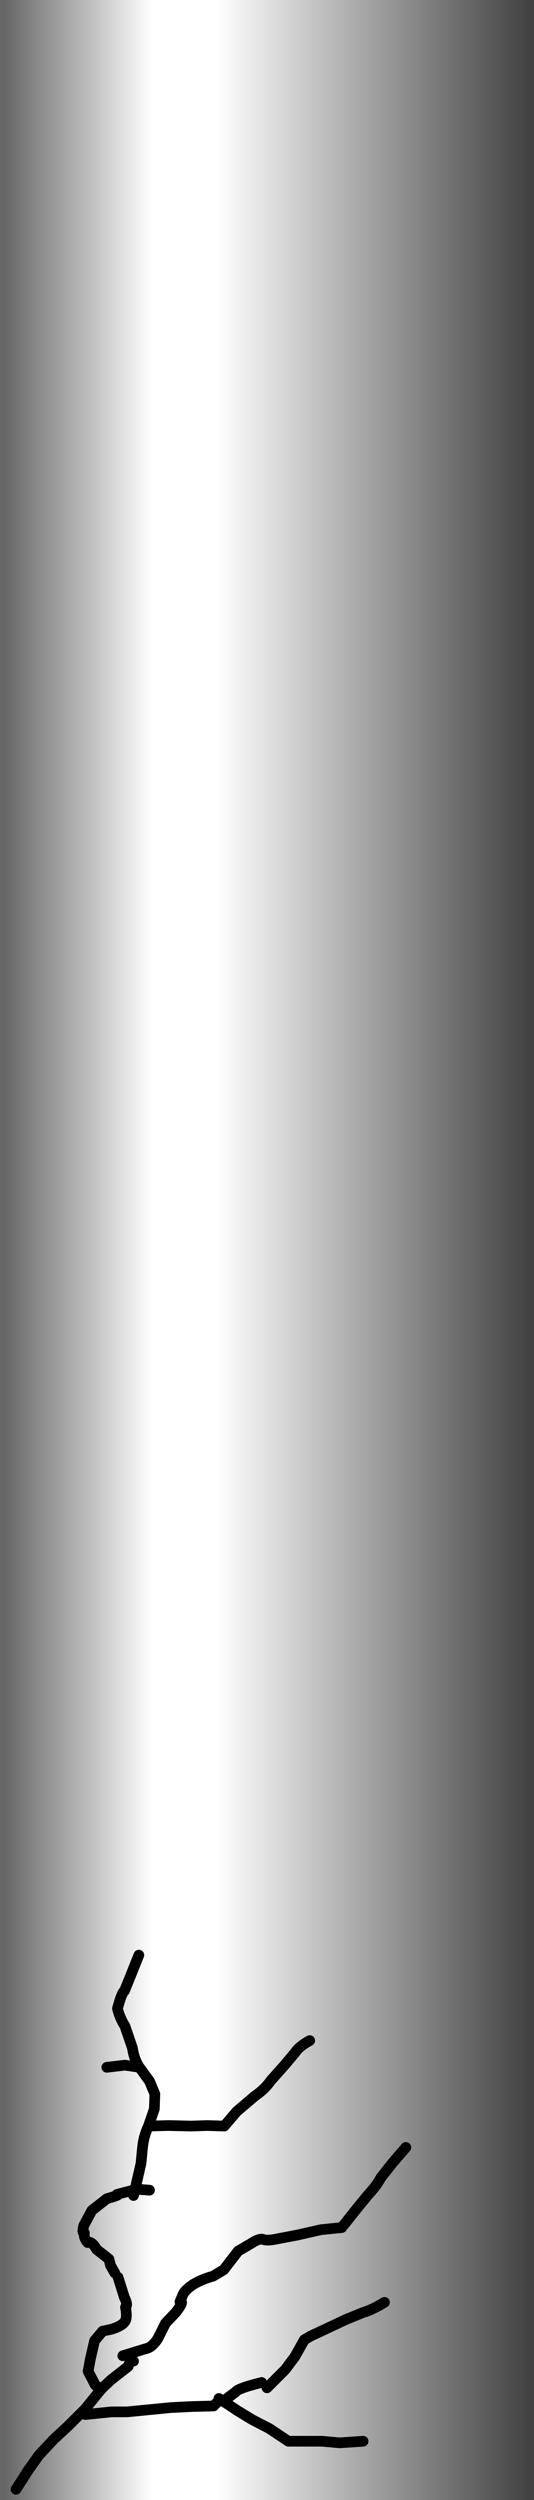
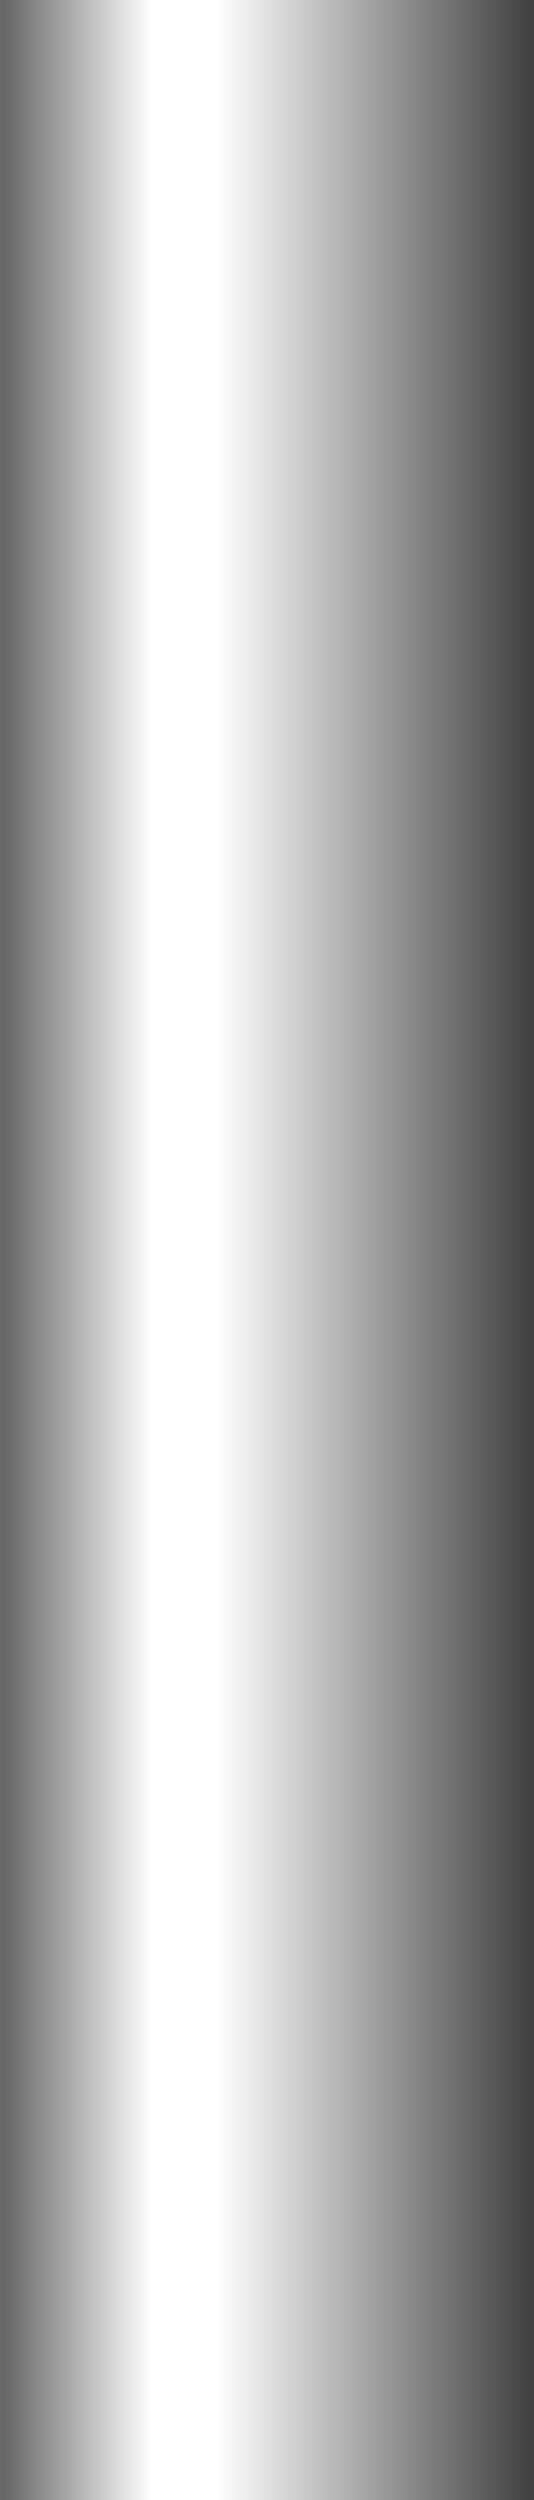
<svg xmlns="http://www.w3.org/2000/svg" height="234.0px" width="50.0px">
  <rect width="100%" height="100%" fill="#808080" stroke="none" />
  <g transform="matrix(1.0, 0.0, 0.0, 1.0, -265.0, 234.0)">
    <path d="M315.0 -234.0 L315.0 0.0 265.0 0.0 265.0 -234.0 315.0 -234.0" fill="url(#gradient0)" fill-rule="evenodd" stroke="none" />
-     <path d="M278.0 -51.0 L277.1 -48.75 276.65 -47.65 Q276.4 -47.5 276.0 -46.0 276.2 -45.15 276.7 -44.35 L277.4 -42.3 Q277.55 -41.25 278.05 -40.5 L278.2 -40.3 279.0 -39.2 279.5 -38.0 279.45 -36.6 278.9 -35.0 280.75 -35.05 282.9 -35.0 284.4 -35.05 286.0 -35.0 287.15 -36.35 288.85 -37.8 Q289.8 -38.45 290.35 -39.25 L291.6 -40.65 292.65 -41.9 Q293.0 -42.45 294.0 -43.0 M275.0 -40.5 L276.7 -40.7 278.05 -40.5 M277.5 -28.5 L277.65 -29.05 275.95 -28.6 Q276.4 -28.6 275.0 -28.2 L273.6 -27.1 272.85 -25.7 Q272.65 -24.95 272.9 -25.0 272.8 -24.6 273.2 -24.1 273.6 -24.25 274.05 -23.45 L275.2 -22.55 275.35 -21.95 275.75 -21.25 M278.9 -35.0 Q278.45 -34.05 278.35 -33.05 L278.2 -31.5 277.65 -29.1 279.0 -29.0 M277.65 -29.05 L277.65 -29.1 M303.0 -33.0 L301.75 -31.55 300.65 -30.15 Q300.25 -29.4 299.45 -28.55 L298.35 -27.2 297.0 -25.5 295.05 -25.3 292.85 -24.8 290.75 -24.4 Q289.95 -24.25 289.6 -24.4 289.25 -24.5 288.5 -24.0 L287.3 -23.3 285.95 -21.55 284.95 -20.95 Q283.85 -20.65 283.05 -20.15 282.25 -19.6 282.1 -19.15 L281.85 -18.55 Q282.3 -18.65 281.45 -17.55 L280.5 -16.55 279.8 -15.15 Q279.25 -14.25 278.6 -14.15 L276.5 -13.5 M276.05 -20.85 L276.65 -18.95 Q277.0 -18.25 276.75 -18.05 276.95 -16.95 276.65 -16.65 276.4 -16.3 275.5 -16.0 L274.6 -15.8 273.85 -14.9 273.45 -13.15 273.25 -12.05 273.85 -10.9 Q273.9 -10.65 274.55 -10.45 L275.4 -11.25 277.0 -12.5 Q277.15 -13.0 277.5 -13.0 M274.55 -10.45 L274.25 -10.1 273.0 -8.55 271.4 -6.95 270.0 -5.65 268.65 -4.2 267.65 -2.8 266.5 -1.0 M299.0 -5.5 L296.8 -5.35 295.15 -5.5 293.8 -5.5 292.0 -5.5 290.2 -6.7 288.65 -7.5 287.25 -8.35 285.9 -9.25 285.85 -9.25 Q285.5 -9.4 285.0 -8.8 L283.0 -8.75 281.0 -8.65 278.95 -8.45 276.9 -8.25 275.45 -8.25 273.0 -8.0 M301.0 -18.5 Q299.85 -17.8 299.0 -17.55 L297.4 -16.9 295.6 -16.05 294.1 -15.35 293.5 -15.0 292.6 -13.4 291.7 -12.2 290.0 -10.5 M285.5 -9.5 L285.9 -9.25 287.05 -10.1 Q287.25 -10.45 289.5 -11.0" fill="none" stroke="#000000" stroke-linecap="round" stroke-linejoin="round" stroke-width="1.0" />
  </g>
  <defs>
    <linearGradient gradientTransform="matrix(0.03, 0.0, 0.0, 0.143, 290.0, -117.0)" gradientUnits="userSpaceOnUse" id="gradient0" spreadMethod="pad" x1="-819.2" x2="819.2">
      <stop offset="0.0" stop-color="#676767" />
      <stop offset="0.282" stop-color="#ffffff" />
      <stop offset="0.404" stop-color="#ffffff" />
      <stop offset="1.0" stop-color="#424242" />
    </linearGradient>
  </defs>
</svg>